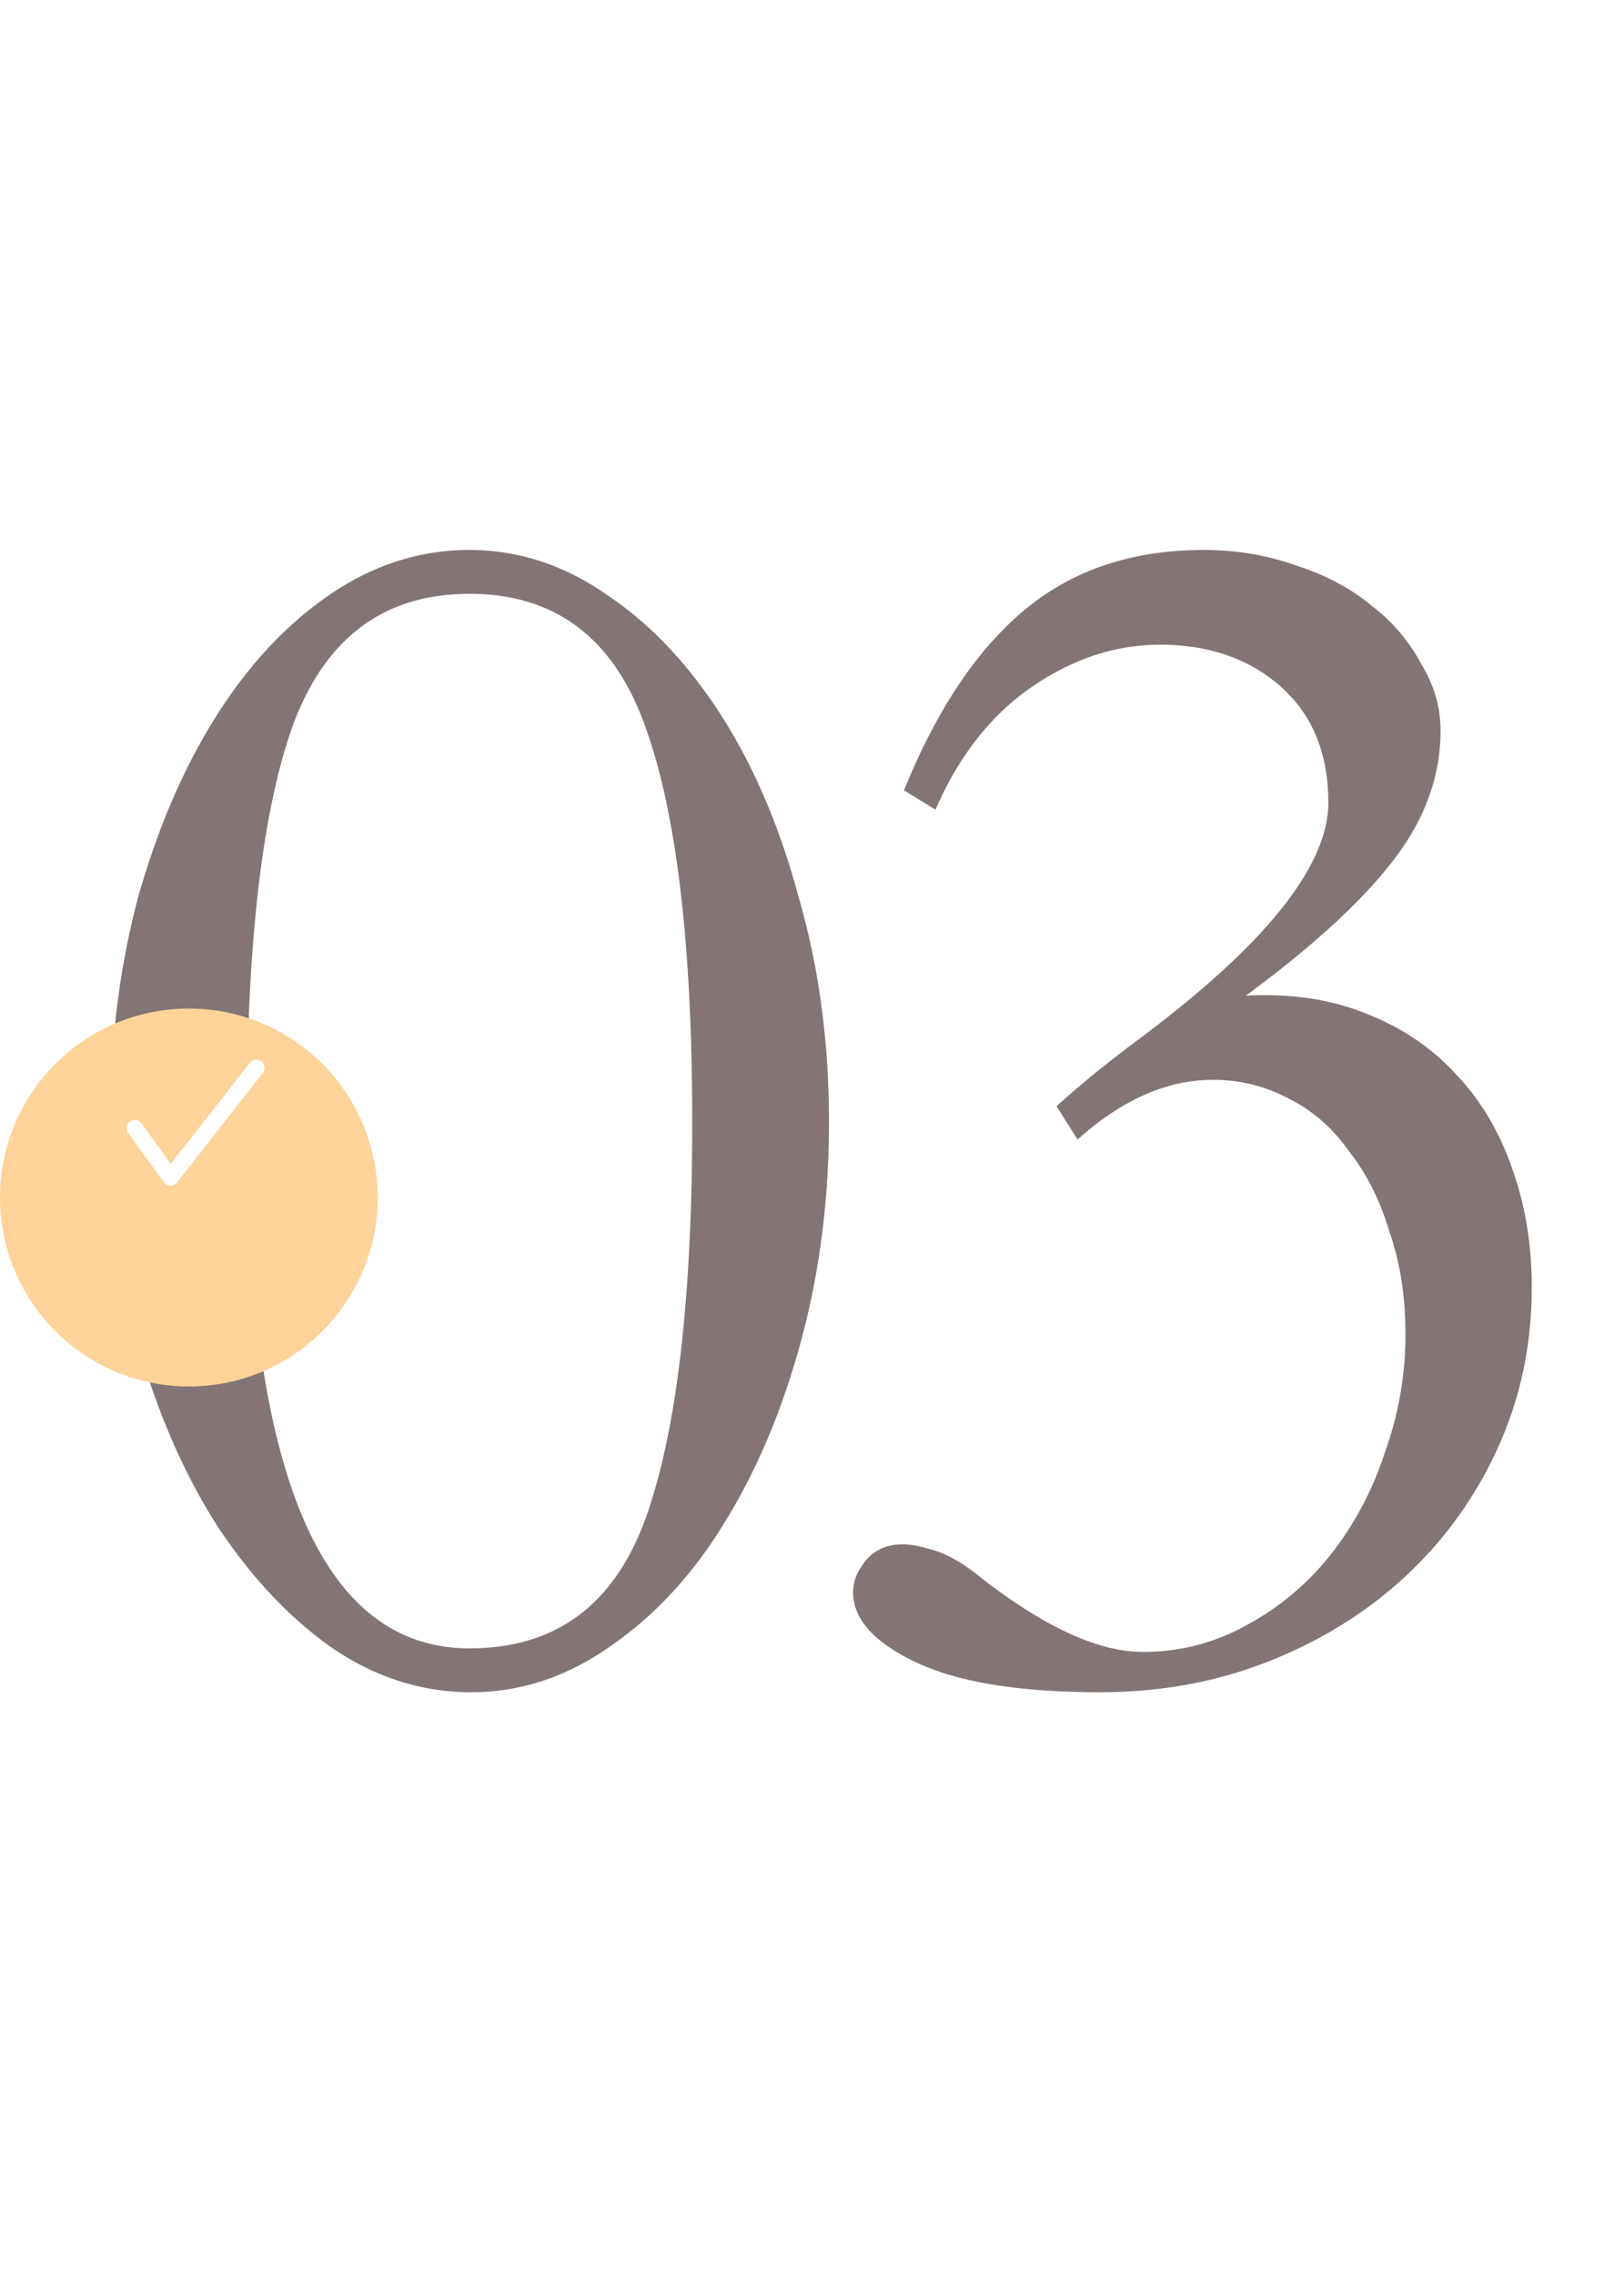
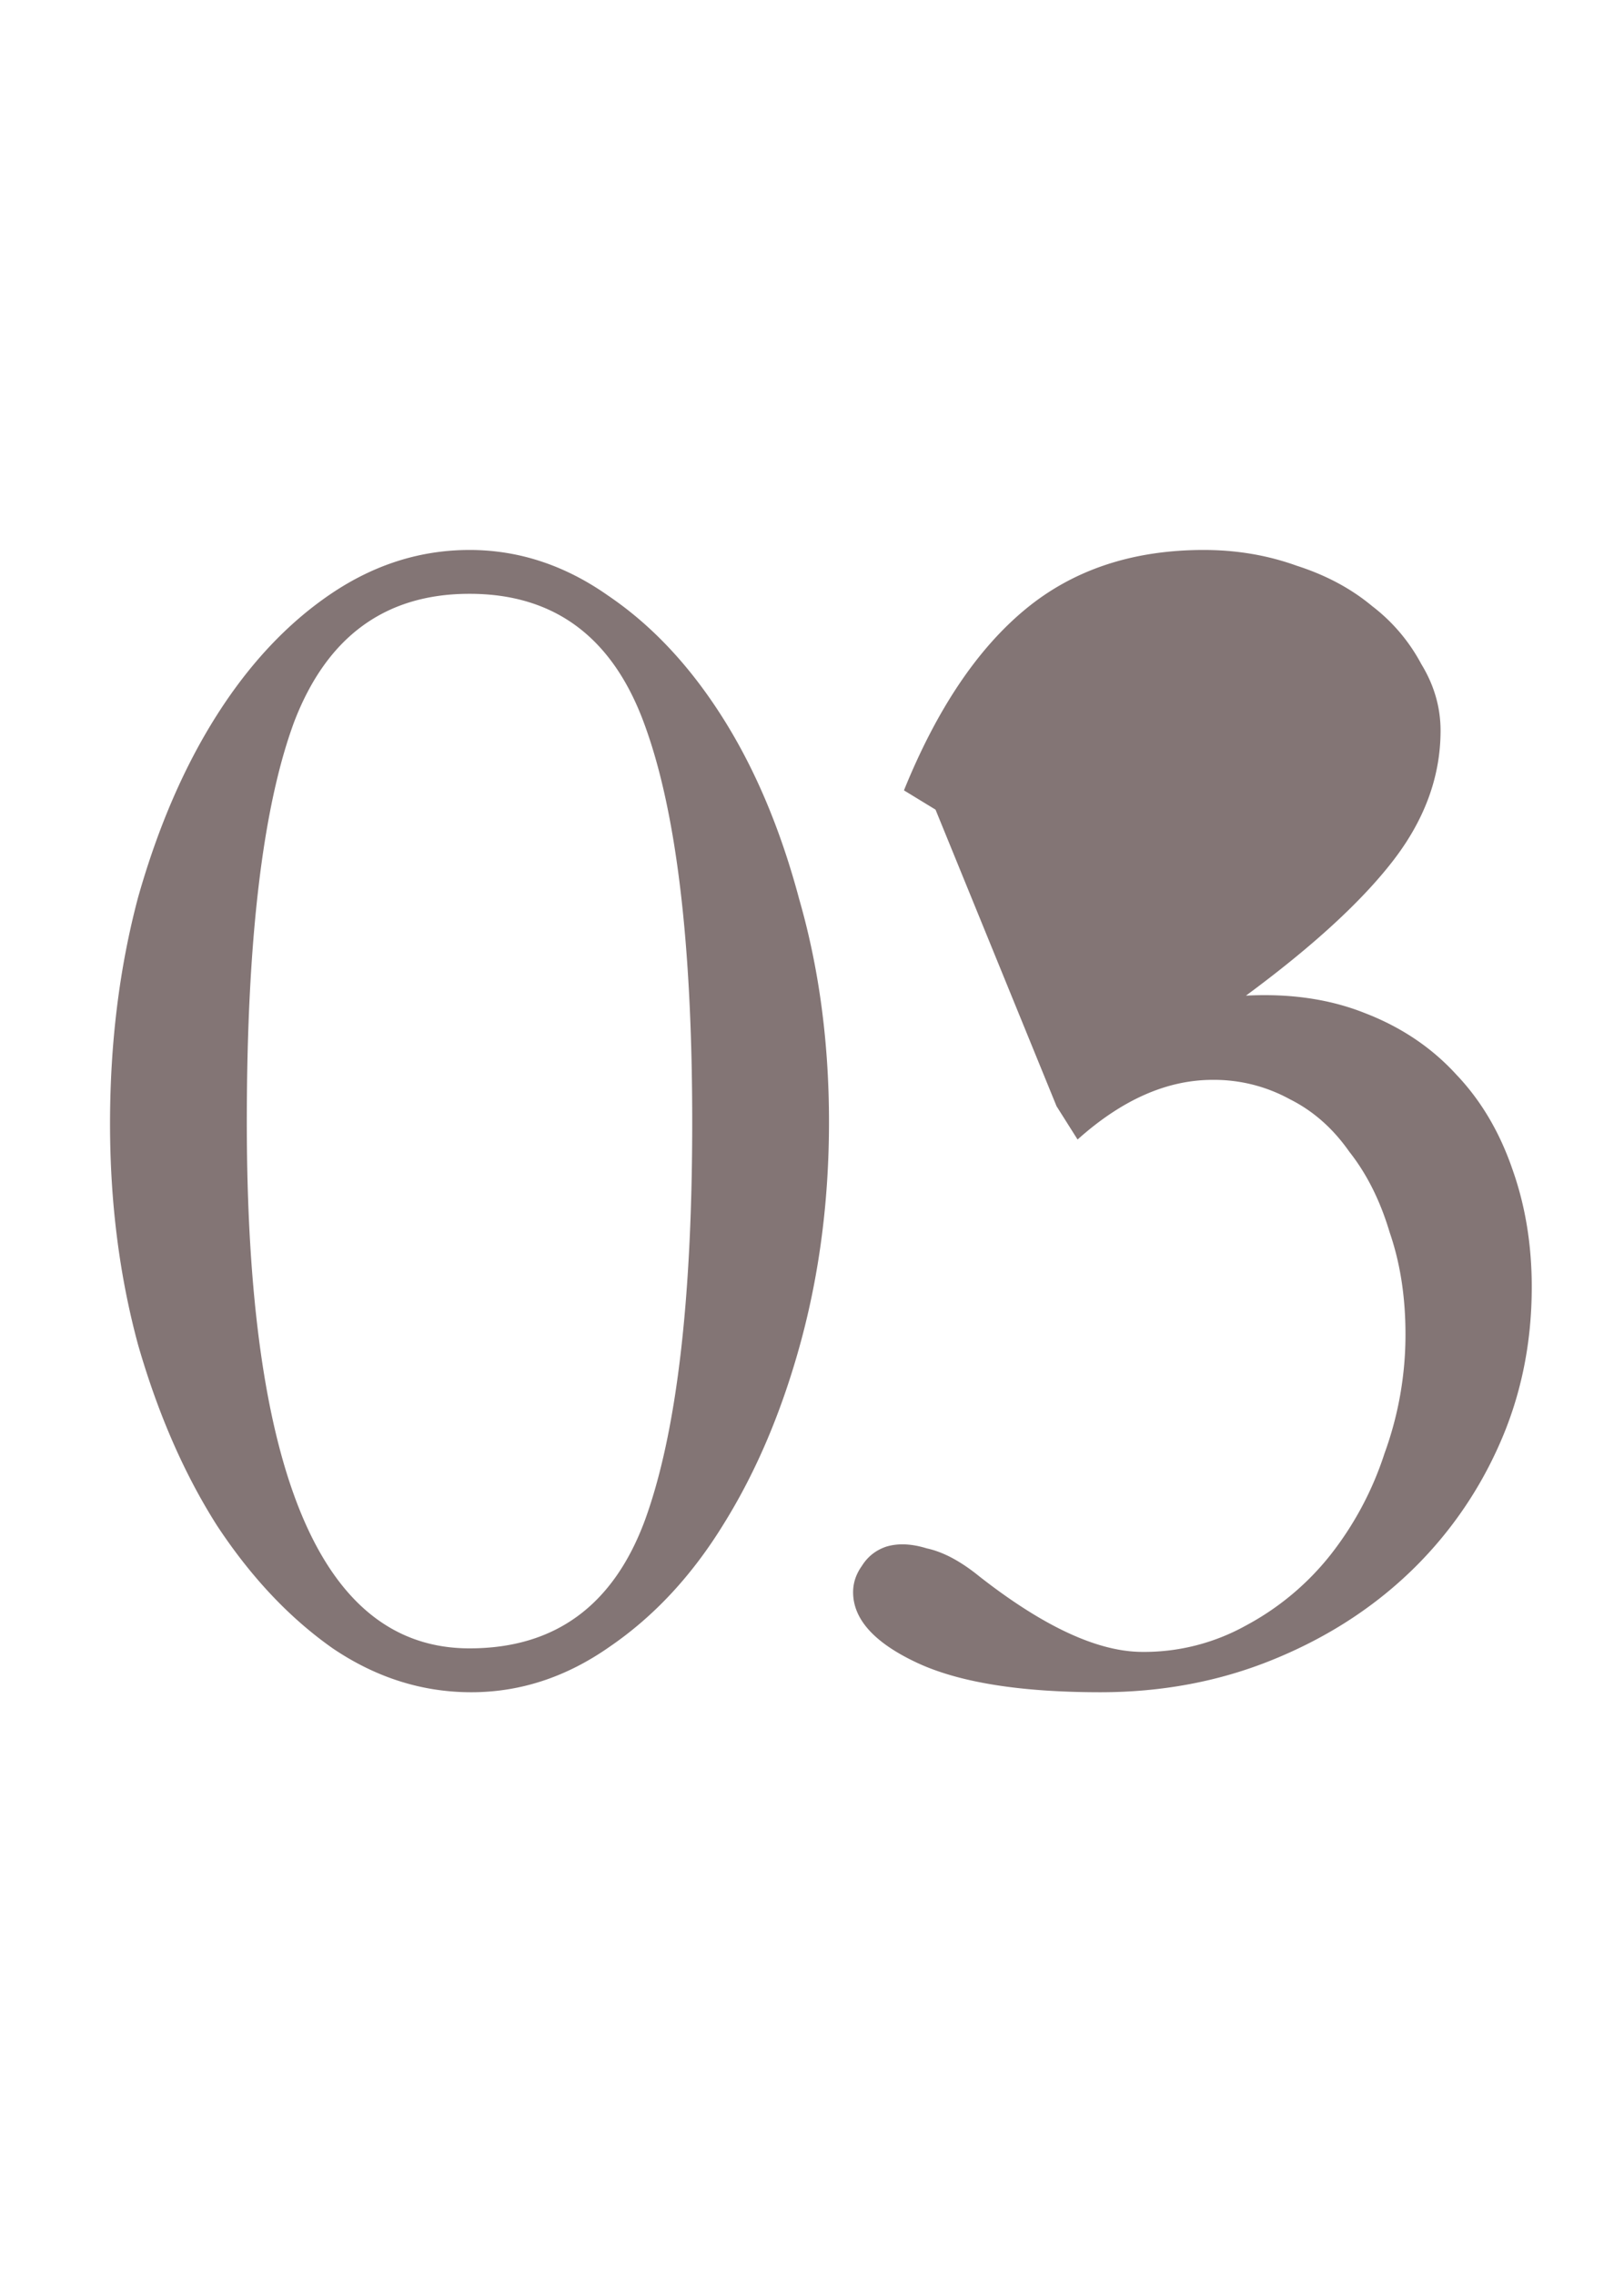
<svg xmlns="http://www.w3.org/2000/svg" width="45" height="63" fill="none">
-   <path fill="#837575" d="M13.01 15.23c1.36 0 2.64.42 3.839 1.263 1.198.81 2.251 1.927 3.158 3.353.907 1.425 1.62 3.11 2.138 5.053.55 1.911.826 3.968.826 6.171 0 2.138-.26 4.163-.777 6.074-.519 1.911-1.231 3.596-2.138 5.053-.875 1.426-1.928 2.56-3.159 3.402-1.198.842-2.478 1.263-3.838 1.263-1.36 0-2.64-.405-3.839-1.215-1.199-.842-2.268-1.976-3.207-3.401-.907-1.425-1.636-3.094-2.187-5.005-.518-1.911-.777-3.952-.777-6.122 0-2.235.26-4.325.777-6.268.551-1.944 1.28-3.628 2.187-5.054.907-1.425 1.96-2.543 3.158-3.353 1.199-.81 2.479-1.214 3.84-1.214Zm0 30.417c2.365 0 3.984-1.182 4.86-3.547.874-2.397 1.311-6.074 1.311-11.03 0-4.924-.437-8.584-1.312-10.981-.875-2.43-2.494-3.645-4.859-3.645-2.332 0-3.952 1.183-4.859 3.547-.875 2.365-1.312 6.058-1.312 11.08 0 9.717 2.057 14.576 6.171 14.576Zm12.913-23.226-.875-.534c.907-2.236 2.025-3.904 3.353-5.005 1.328-1.102 2.98-1.652 4.956-1.652.907 0 1.766.145 2.576.437.81.26 1.506.632 2.089 1.118a4.93 4.93 0 0 1 1.36 1.603c.357.583.535 1.199.535 1.846 0 1.264-.437 2.462-1.312 3.596s-2.235 2.381-4.081 3.742c1.23-.065 2.332.097 3.304.486 1.004.388 1.846.955 2.526 1.7.68.713 1.199 1.588 1.555 2.624.357 1.004.535 2.09.535 3.256 0 1.587-.308 3.06-.924 4.421a11.082 11.082 0 0 1-2.526 3.547c-1.07 1.005-2.333 1.798-3.79 2.381-1.458.584-3.03.875-4.713.875-2.236 0-3.936-.275-5.102-.826-1.167-.55-1.75-1.199-1.75-1.944 0-.259.081-.502.243-.728.162-.26.389-.438.68-.535.324-.097.697-.081 1.118.049.454.097.94.356 1.458.777 1.781 1.393 3.288 2.09 4.519 2.09a5.805 5.805 0 0 0 2.866-.73 7.486 7.486 0 0 0 2.333-1.943 9.041 9.041 0 0 0 1.506-2.818 9.597 9.597 0 0 0 .583-3.304c0-1.037-.146-1.976-.437-2.819-.26-.874-.632-1.62-1.118-2.235-.453-.648-1.004-1.134-1.652-1.457a4.362 4.362 0 0 0-2.138-.535c-1.263 0-2.51.55-3.741 1.652l-.583-.923c.324-.292.664-.583 1.02-.875.356-.291.729-.583 1.118-.874 3.595-2.657 5.393-4.876 5.393-6.657 0-1.36-.437-2.43-1.312-3.207-.874-.778-1.992-1.166-3.352-1.166-1.231 0-2.414.388-3.548 1.166-1.133.777-2.024 1.91-2.672 3.401Z" />
+   <path fill="#837575" d="M13.01 15.23c1.36 0 2.64.42 3.839 1.263 1.198.81 2.251 1.927 3.158 3.353.907 1.425 1.62 3.11 2.138 5.053.55 1.911.826 3.968.826 6.171 0 2.138-.26 4.163-.777 6.074-.519 1.911-1.231 3.596-2.138 5.053-.875 1.426-1.928 2.56-3.159 3.402-1.198.842-2.478 1.263-3.838 1.263-1.36 0-2.64-.405-3.839-1.215-1.199-.842-2.268-1.976-3.207-3.401-.907-1.425-1.636-3.094-2.187-5.005-.518-1.911-.777-3.952-.777-6.122 0-2.235.26-4.325.777-6.268.551-1.944 1.28-3.628 2.187-5.054.907-1.425 1.96-2.543 3.158-3.353 1.199-.81 2.479-1.214 3.84-1.214Zm0 30.417c2.365 0 3.984-1.182 4.86-3.547.874-2.397 1.311-6.074 1.311-11.03 0-4.924-.437-8.584-1.312-10.981-.875-2.43-2.494-3.645-4.859-3.645-2.332 0-3.952 1.183-4.859 3.547-.875 2.365-1.312 6.058-1.312 11.08 0 9.717 2.057 14.576 6.171 14.576Zm12.913-23.226-.875-.534c.907-2.236 2.025-3.904 3.353-5.005 1.328-1.102 2.98-1.652 4.956-1.652.907 0 1.766.145 2.576.437.81.26 1.506.632 2.089 1.118a4.93 4.93 0 0 1 1.36 1.603c.357.583.535 1.199.535 1.846 0 1.264-.437 2.462-1.312 3.596s-2.235 2.381-4.081 3.742c1.23-.065 2.332.097 3.304.486 1.004.388 1.846.955 2.526 1.7.68.713 1.199 1.588 1.555 2.624.357 1.004.535 2.09.535 3.256 0 1.587-.308 3.06-.924 4.421a11.082 11.082 0 0 1-2.526 3.547c-1.07 1.005-2.333 1.798-3.79 2.381-1.458.584-3.03.875-4.713.875-2.236 0-3.936-.275-5.102-.826-1.167-.55-1.75-1.199-1.75-1.944 0-.259.081-.502.243-.728.162-.26.389-.438.68-.535.324-.097.697-.081 1.118.049.454.097.94.356 1.458.777 1.781 1.393 3.288 2.09 4.519 2.09a5.805 5.805 0 0 0 2.866-.73 7.486 7.486 0 0 0 2.333-1.943 9.041 9.041 0 0 0 1.506-2.818 9.597 9.597 0 0 0 .583-3.304c0-1.037-.146-1.976-.437-2.819-.26-.874-.632-1.62-1.118-2.235-.453-.648-1.004-1.134-1.652-1.457a4.362 4.362 0 0 0-2.138-.535c-1.263 0-2.51.55-3.741 1.652l-.583-.923Z" />
  <g filter="url(#a)">
-     <circle cx="5.233" cy="31.069" r="5.233" fill="#FDD399" />
-   </g>
-   <path stroke="#fff" stroke-linecap="round" stroke-linejoin="round" stroke-width=".454" d="m3.738 31.243.986 1.365 2.378-3.034" />
+     </g>
  <defs>
    <filter id="a" width="10.465" height="12.559" x="0" y="25.836" color-interpolation-filters="sRGB" filterUnits="userSpaceOnUse">
      <feFlood flood-opacity="0" result="BackgroundImageFix" />
      <feBlend in="SourceGraphic" in2="BackgroundImageFix" result="shape" />
      <feColorMatrix in="SourceAlpha" result="hardAlpha" values="0 0 0 0 0 0 0 0 0 0 0 0 0 0 0 0 0 0 127 0" />
      <feOffset dy="2.093" />
      <feGaussianBlur stdDeviation="1.308" />
      <feComposite in2="hardAlpha" k2="-1" k3="1" operator="arithmetic" />
      <feColorMatrix values="0 0 0 0 1 0 0 0 0 1 0 0 0 0 1 0 0 0 0.25 0" />
      <feBlend in2="shape" result="effect1_innerShadow_120_28" />
    </filter>
  </defs>
</svg>